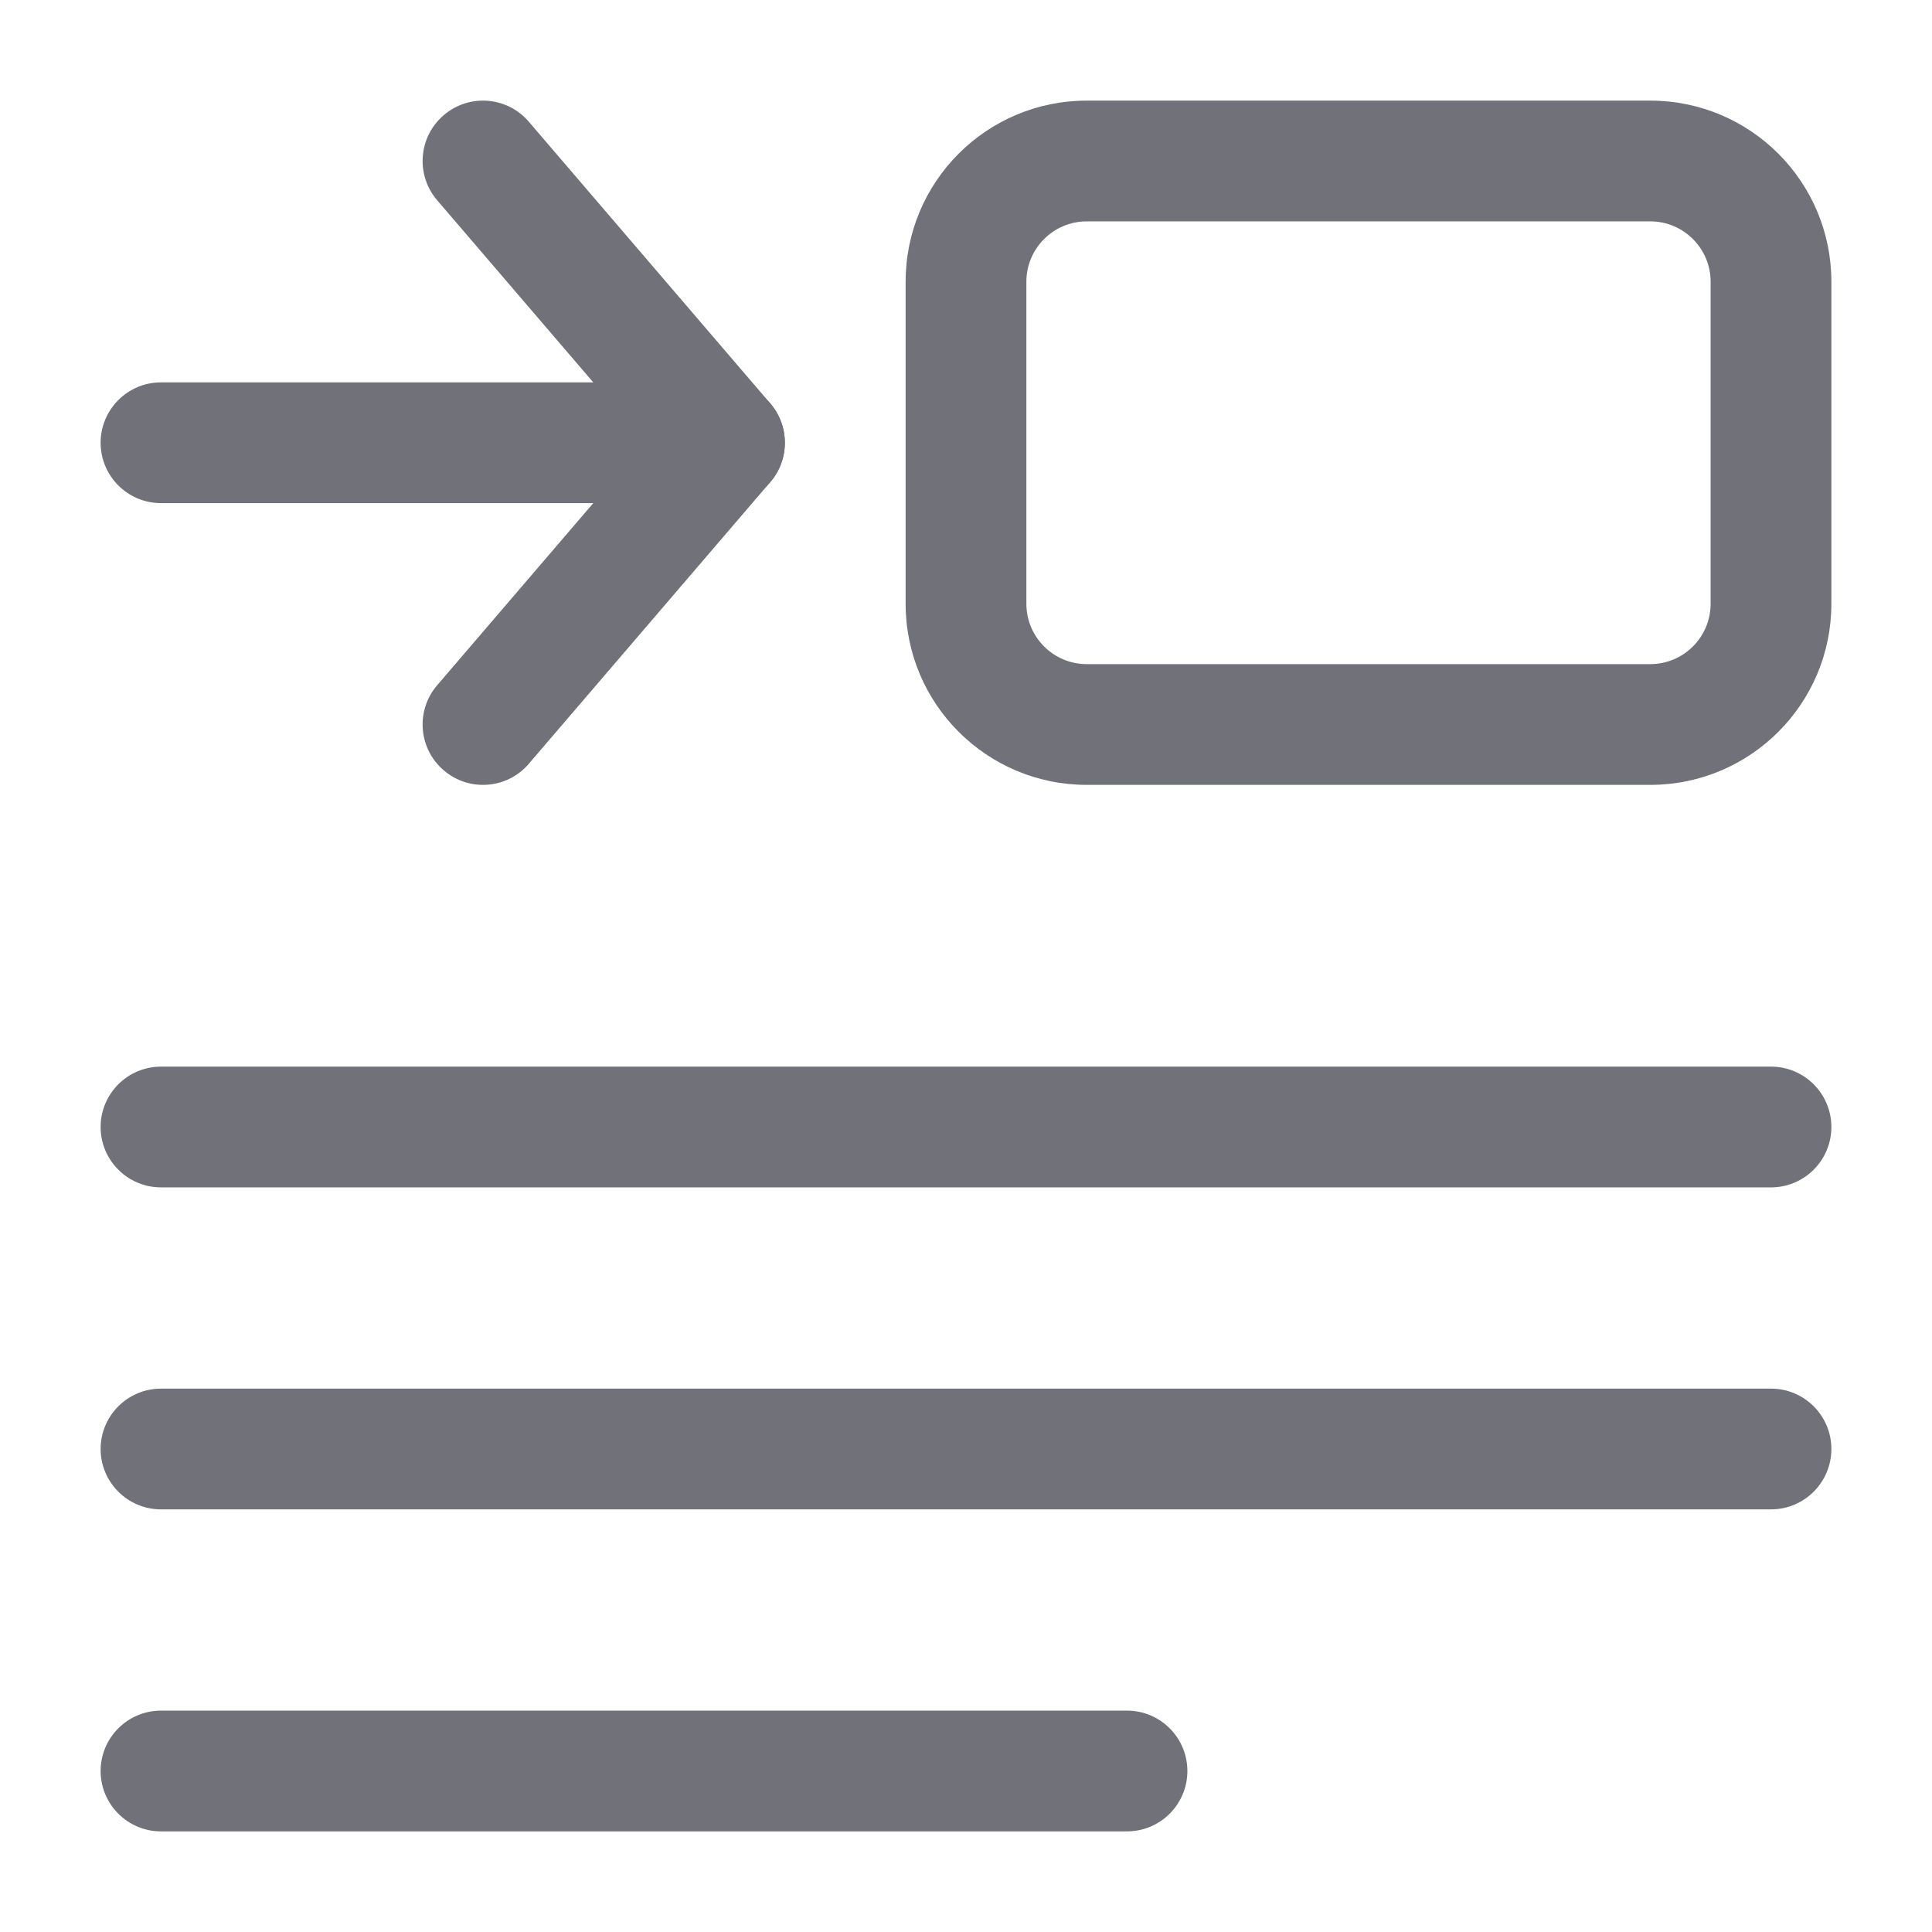
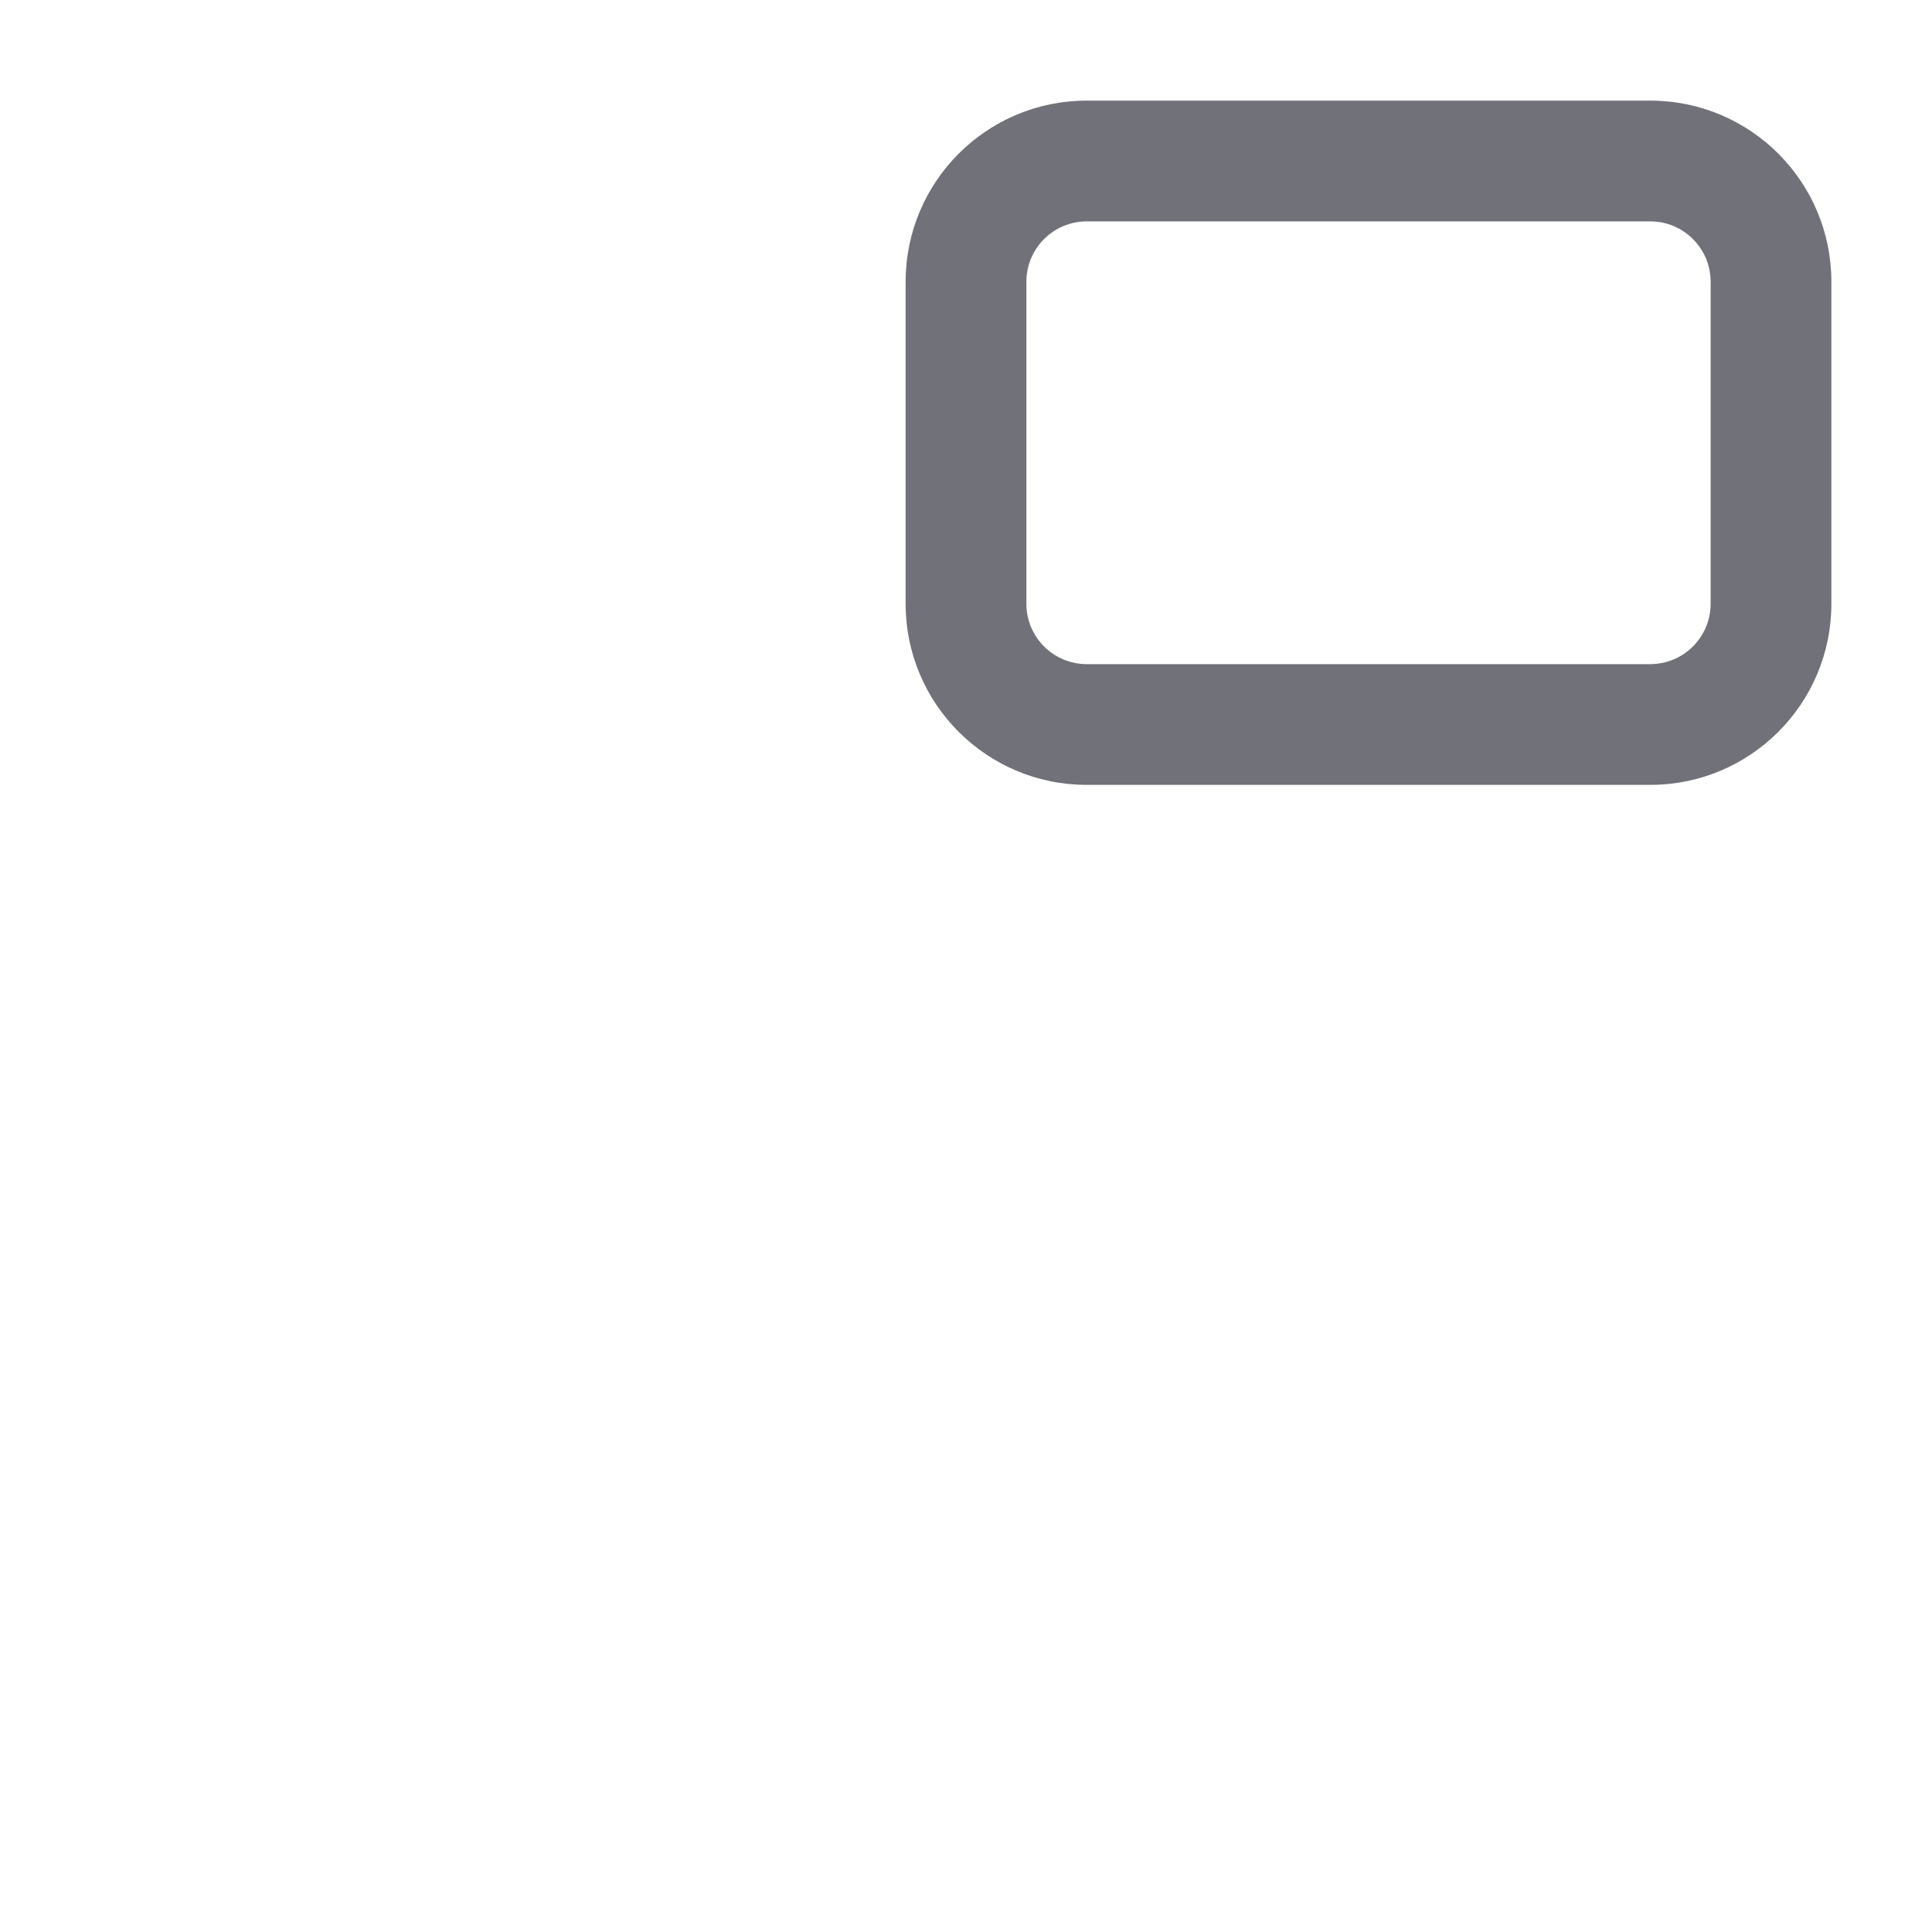
<svg xmlns="http://www.w3.org/2000/svg" width="800px" height="800px" viewBox="0 0 24 24" fill="none">
  <path d="M13.5 2.75H20.5V1.25H13.5V2.75ZM21.25 3.5V7.5H22.75V3.5H21.25ZM20.5 8.25H13.5V9.75H20.5V8.25ZM12.75 7.5V3.5H11.25V7.5H12.75ZM13.5 8.25C13.086 8.25 12.75 7.914 12.75 7.5H11.25C11.25 8.743 12.257 9.75 13.5 9.75V8.25ZM21.25 7.5C21.25 7.914 20.914 8.25 20.5 8.25V9.75C21.743 9.75 22.75 8.743 22.75 7.5H21.25ZM20.5 2.75C20.914 2.75 21.25 3.086 21.25 3.5H22.75C22.75 2.257 21.743 1.25 20.5 1.25V2.75ZM13.5 1.25C12.257 1.25 11.25 2.257 11.25 3.5H12.75C12.75 3.086 13.086 2.75 13.5 2.75V1.25Z" fill="#71717A" />
-   <path d="M2 13.25C1.586 13.25 1.25 13.586 1.25 14C1.25 14.414 1.586 14.75 2 14.75V13.25ZM22 14.75C22.414 14.75 22.75 14.414 22.75 14C22.75 13.586 22.414 13.25 22 13.25V14.75ZM2 14.75H22V13.25H2V14.75Z" fill="#71717A" />
-   <path d="M2 17.25C1.586 17.25 1.25 17.586 1.25 18C1.25 18.414 1.586 18.75 2 18.75V17.25ZM22 18.75C22.414 18.75 22.75 18.414 22.75 18C22.75 17.586 22.414 17.25 22 17.25V18.75ZM2 18.75H22V17.25H2V18.75Z" fill="#71717A" />
-   <path d="M2 21.25C1.586 21.25 1.25 21.586 1.25 22C1.25 22.414 1.586 22.75 2 22.75V21.25ZM14 22.75C14.414 22.75 14.75 22.414 14.75 22C14.75 21.586 14.414 21.25 14 21.25V22.75ZM2 22.75H14V21.25H2V22.75Z" fill="#71717A" />
-   <path d="M9 6.25C9.414 6.25 9.75 5.914 9.75 5.5C9.75 5.086 9.414 4.75 9 4.75V6.25ZM2 4.75C1.586 4.75 1.25 5.086 1.25 5.5C1.25 5.914 1.586 6.25 2 6.25V4.75ZM9 4.75H2V6.25H9V4.75Z" fill="#71717A" />
-   <path d="M6.569 1.512C6.3 1.197 5.826 1.161 5.512 1.431C5.197 1.7 5.161 2.174 5.431 2.488L6.569 1.512ZM9 5.5L9.569 5.988C9.81 5.707 9.81 5.293 9.569 5.012L9 5.5ZM5.431 8.512C5.161 8.826 5.197 9.3 5.512 9.569C5.826 9.839 6.3 9.803 6.569 9.488L5.431 8.512ZM5.431 2.488L8.431 5.988L9.569 5.012L6.569 1.512L5.431 2.488ZM8.431 5.012L5.431 8.512L6.569 9.488L9.569 5.988L8.431 5.012Z" fill="#71717A" />
</svg>